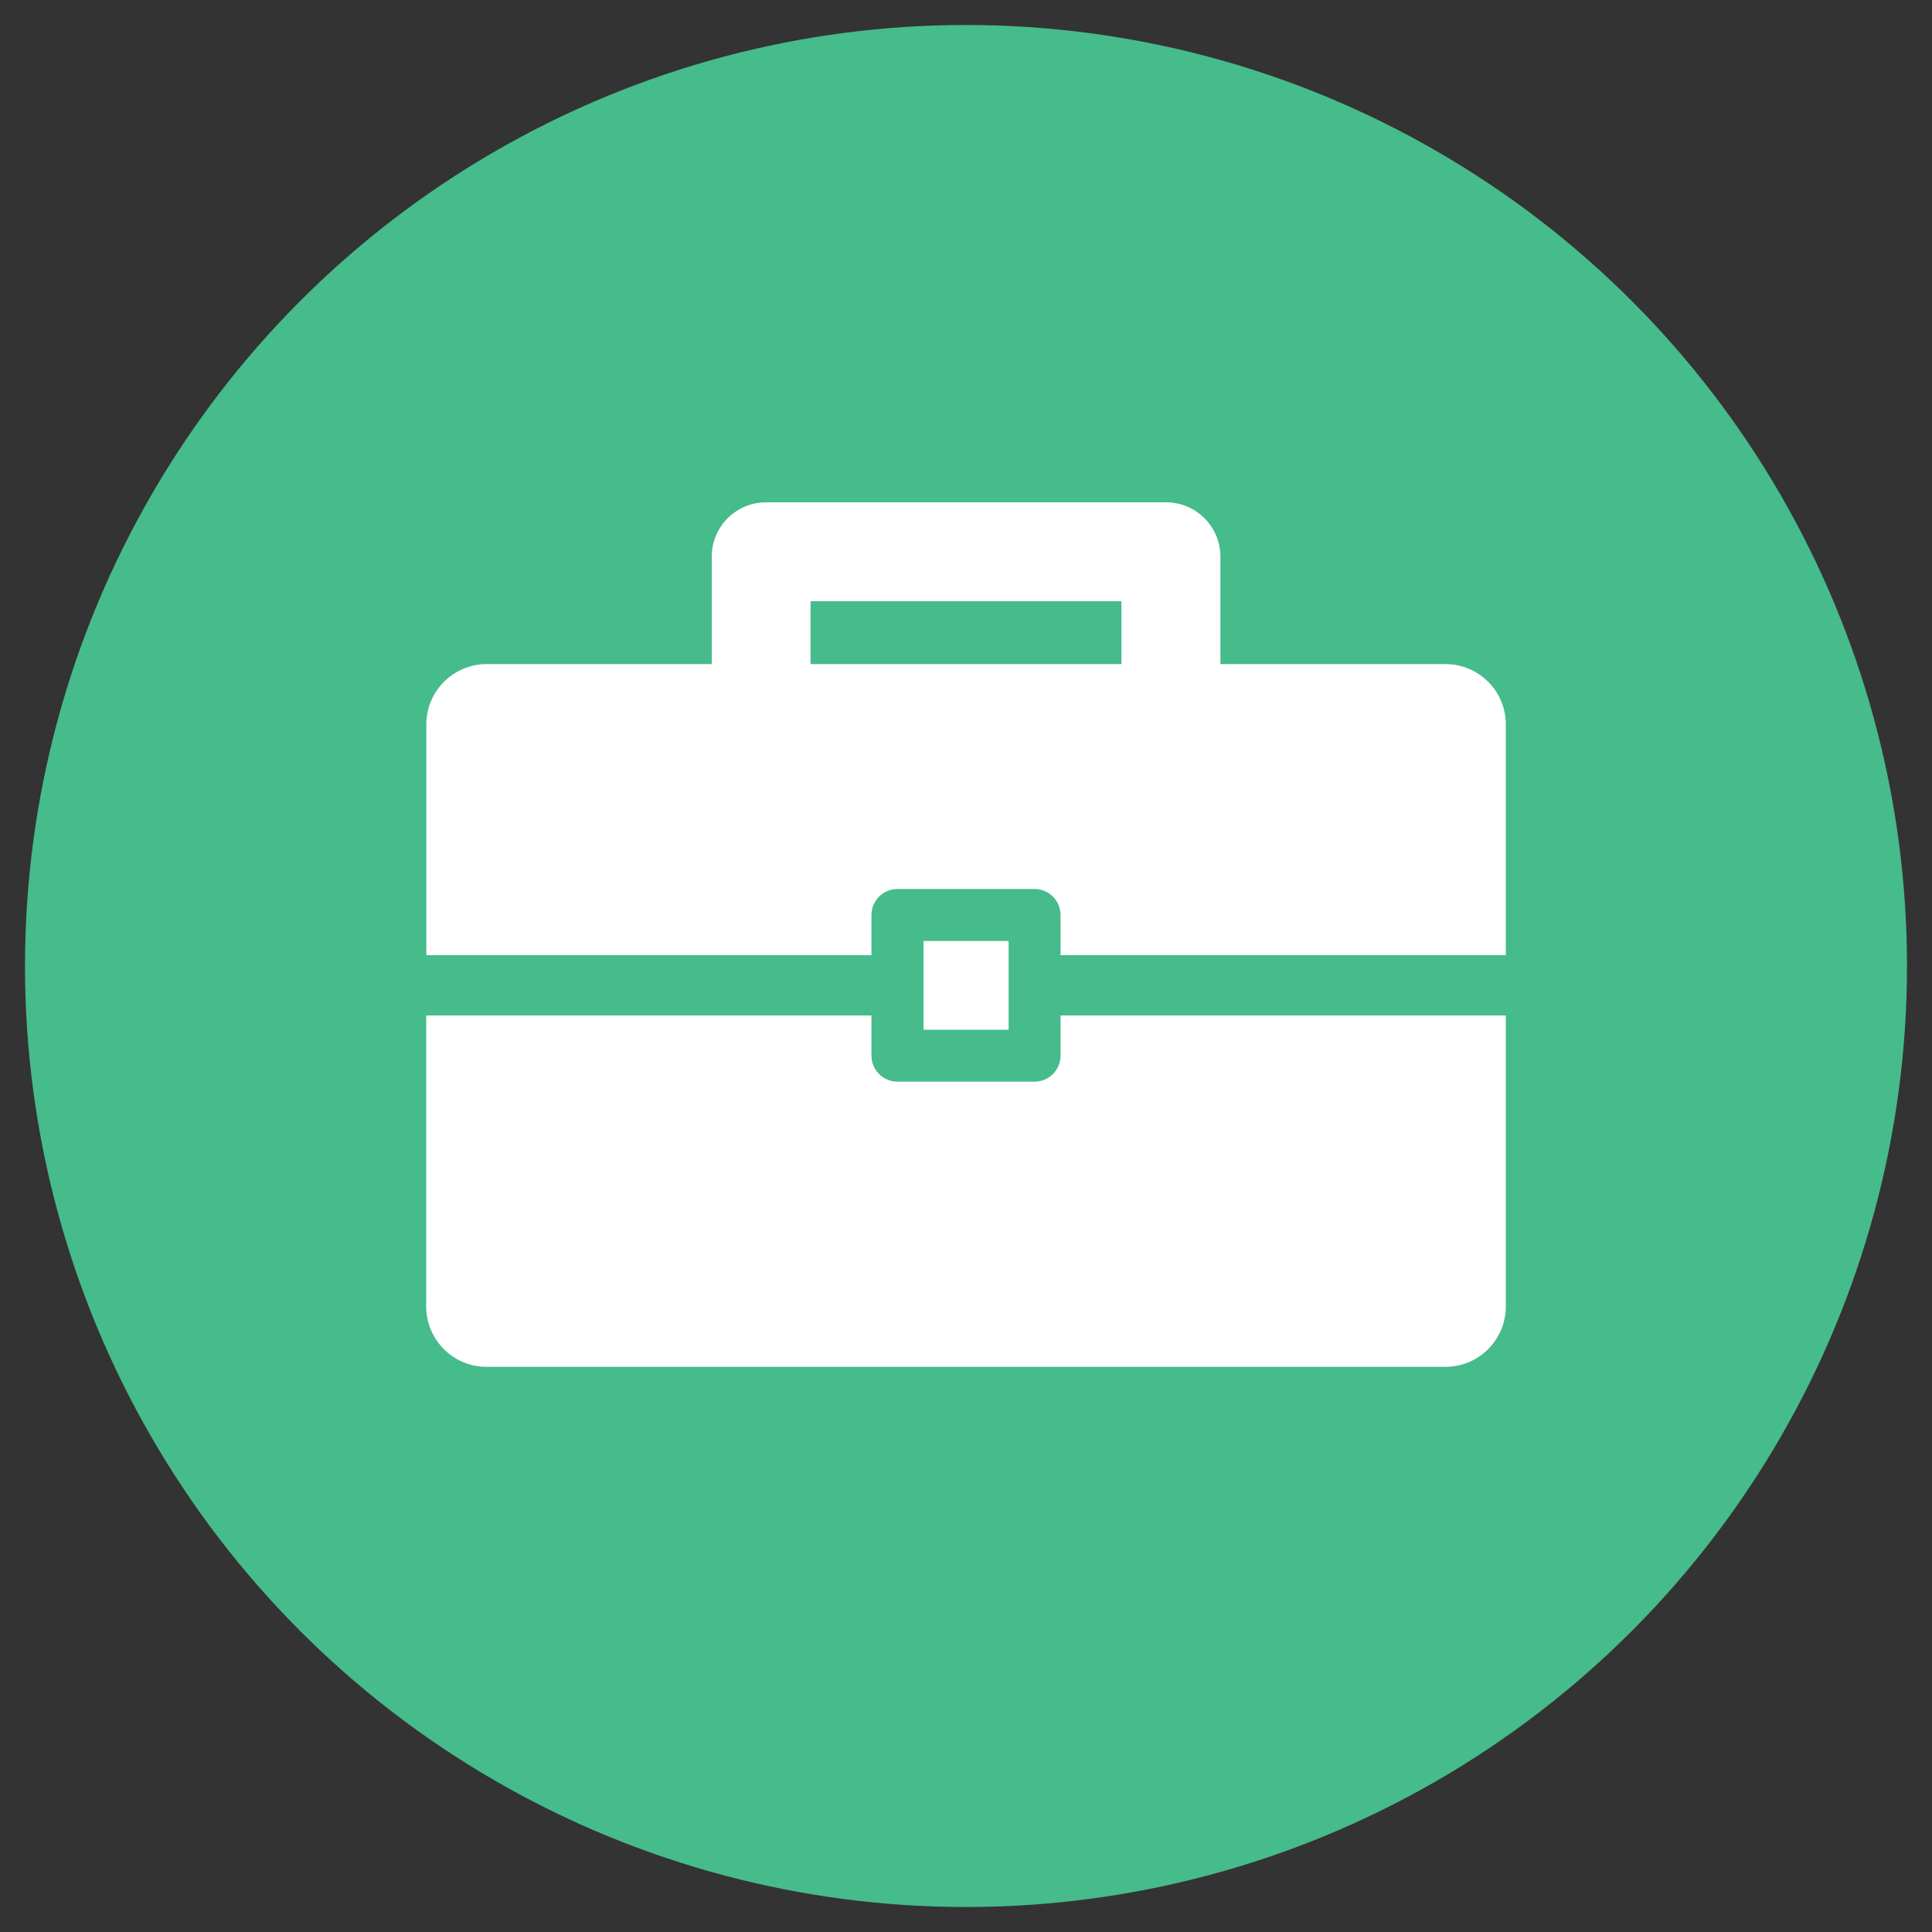
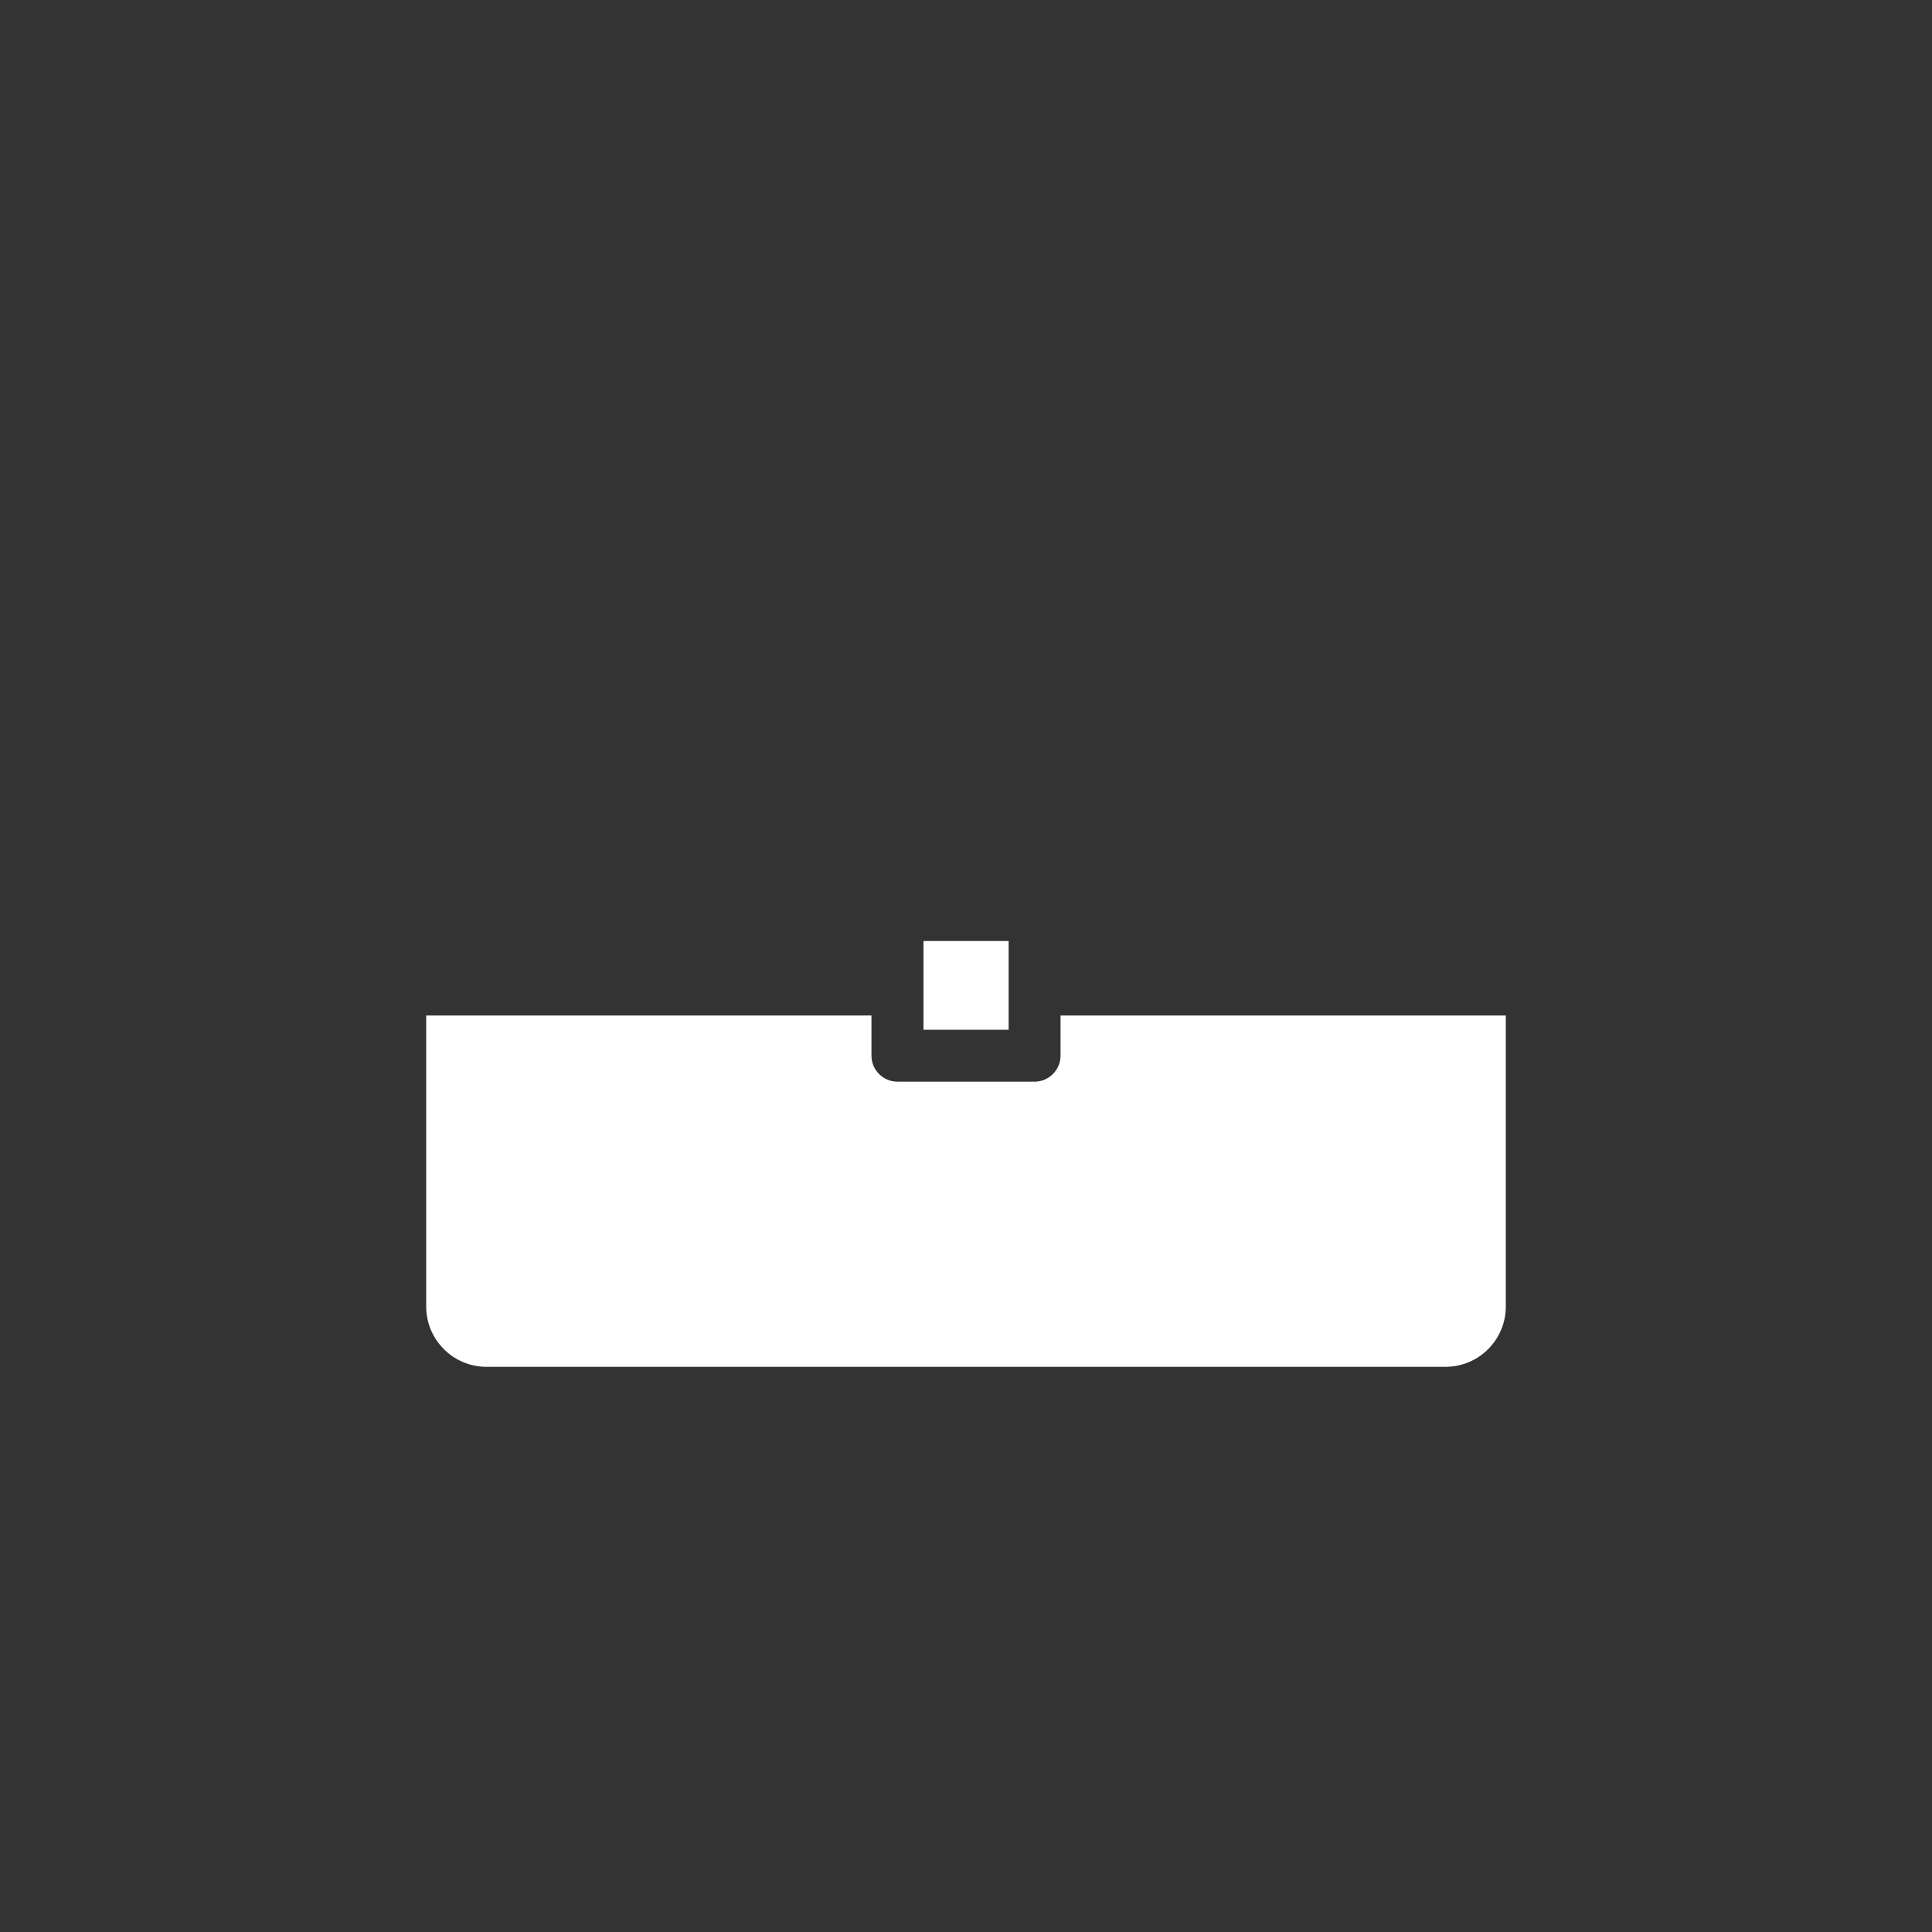
<svg xmlns="http://www.w3.org/2000/svg" id="Layer_1" data-name="Layer 1" viewBox="0 0 150 150">
  <rect x="0" y="0" width="150" height="150" fill="#333333" stroke="none" />
  <defs>
    <style>
      .cls-1 {
        fill: #fff;
      }

      .cls-2 {
        fill: #46bb8b;
      }
    </style>
  </defs>
-   <circle class="cls-2" cx="75" cy="75" r="73.06" />
  <g>
-     <path class="cls-1" d="M67.66,74.16v-3.12c0-1.11.9-2.02,2.02-2.02h10.64c1.11,0,2.02.9,2.02,2.02v3.12h34.57v-17.92c0-2.58-2.1-4.68-4.68-4.68h-17.48v-8.35c0-2.32-1.89-4.21-4.21-4.21h-31.07c-2.32,0-4.21,1.89-4.21,4.21v8.35h-17.48c-2.58,0-4.68,2.1-4.68,4.68v17.92h34.57ZM62.93,46.68h24.14v4.88h-24.14v-4.88Z" />
    <path class="cls-1" d="M82.34,78.84v3.12c0,1.11-.9,2.02-2.02,2.02h-10.64c-1.11,0-2.02-.9-2.02-2.02v-3.12h-34.57v22.6c0,2.58,2.1,4.68,4.68,4.68h74.46c2.58,0,4.68-2.1,4.68-4.68v-22.6h-34.57Z" />
    <rect class="cls-1" x="71.7" y="73.06" width="6.61" height="6.89" />
  </g>
</svg>